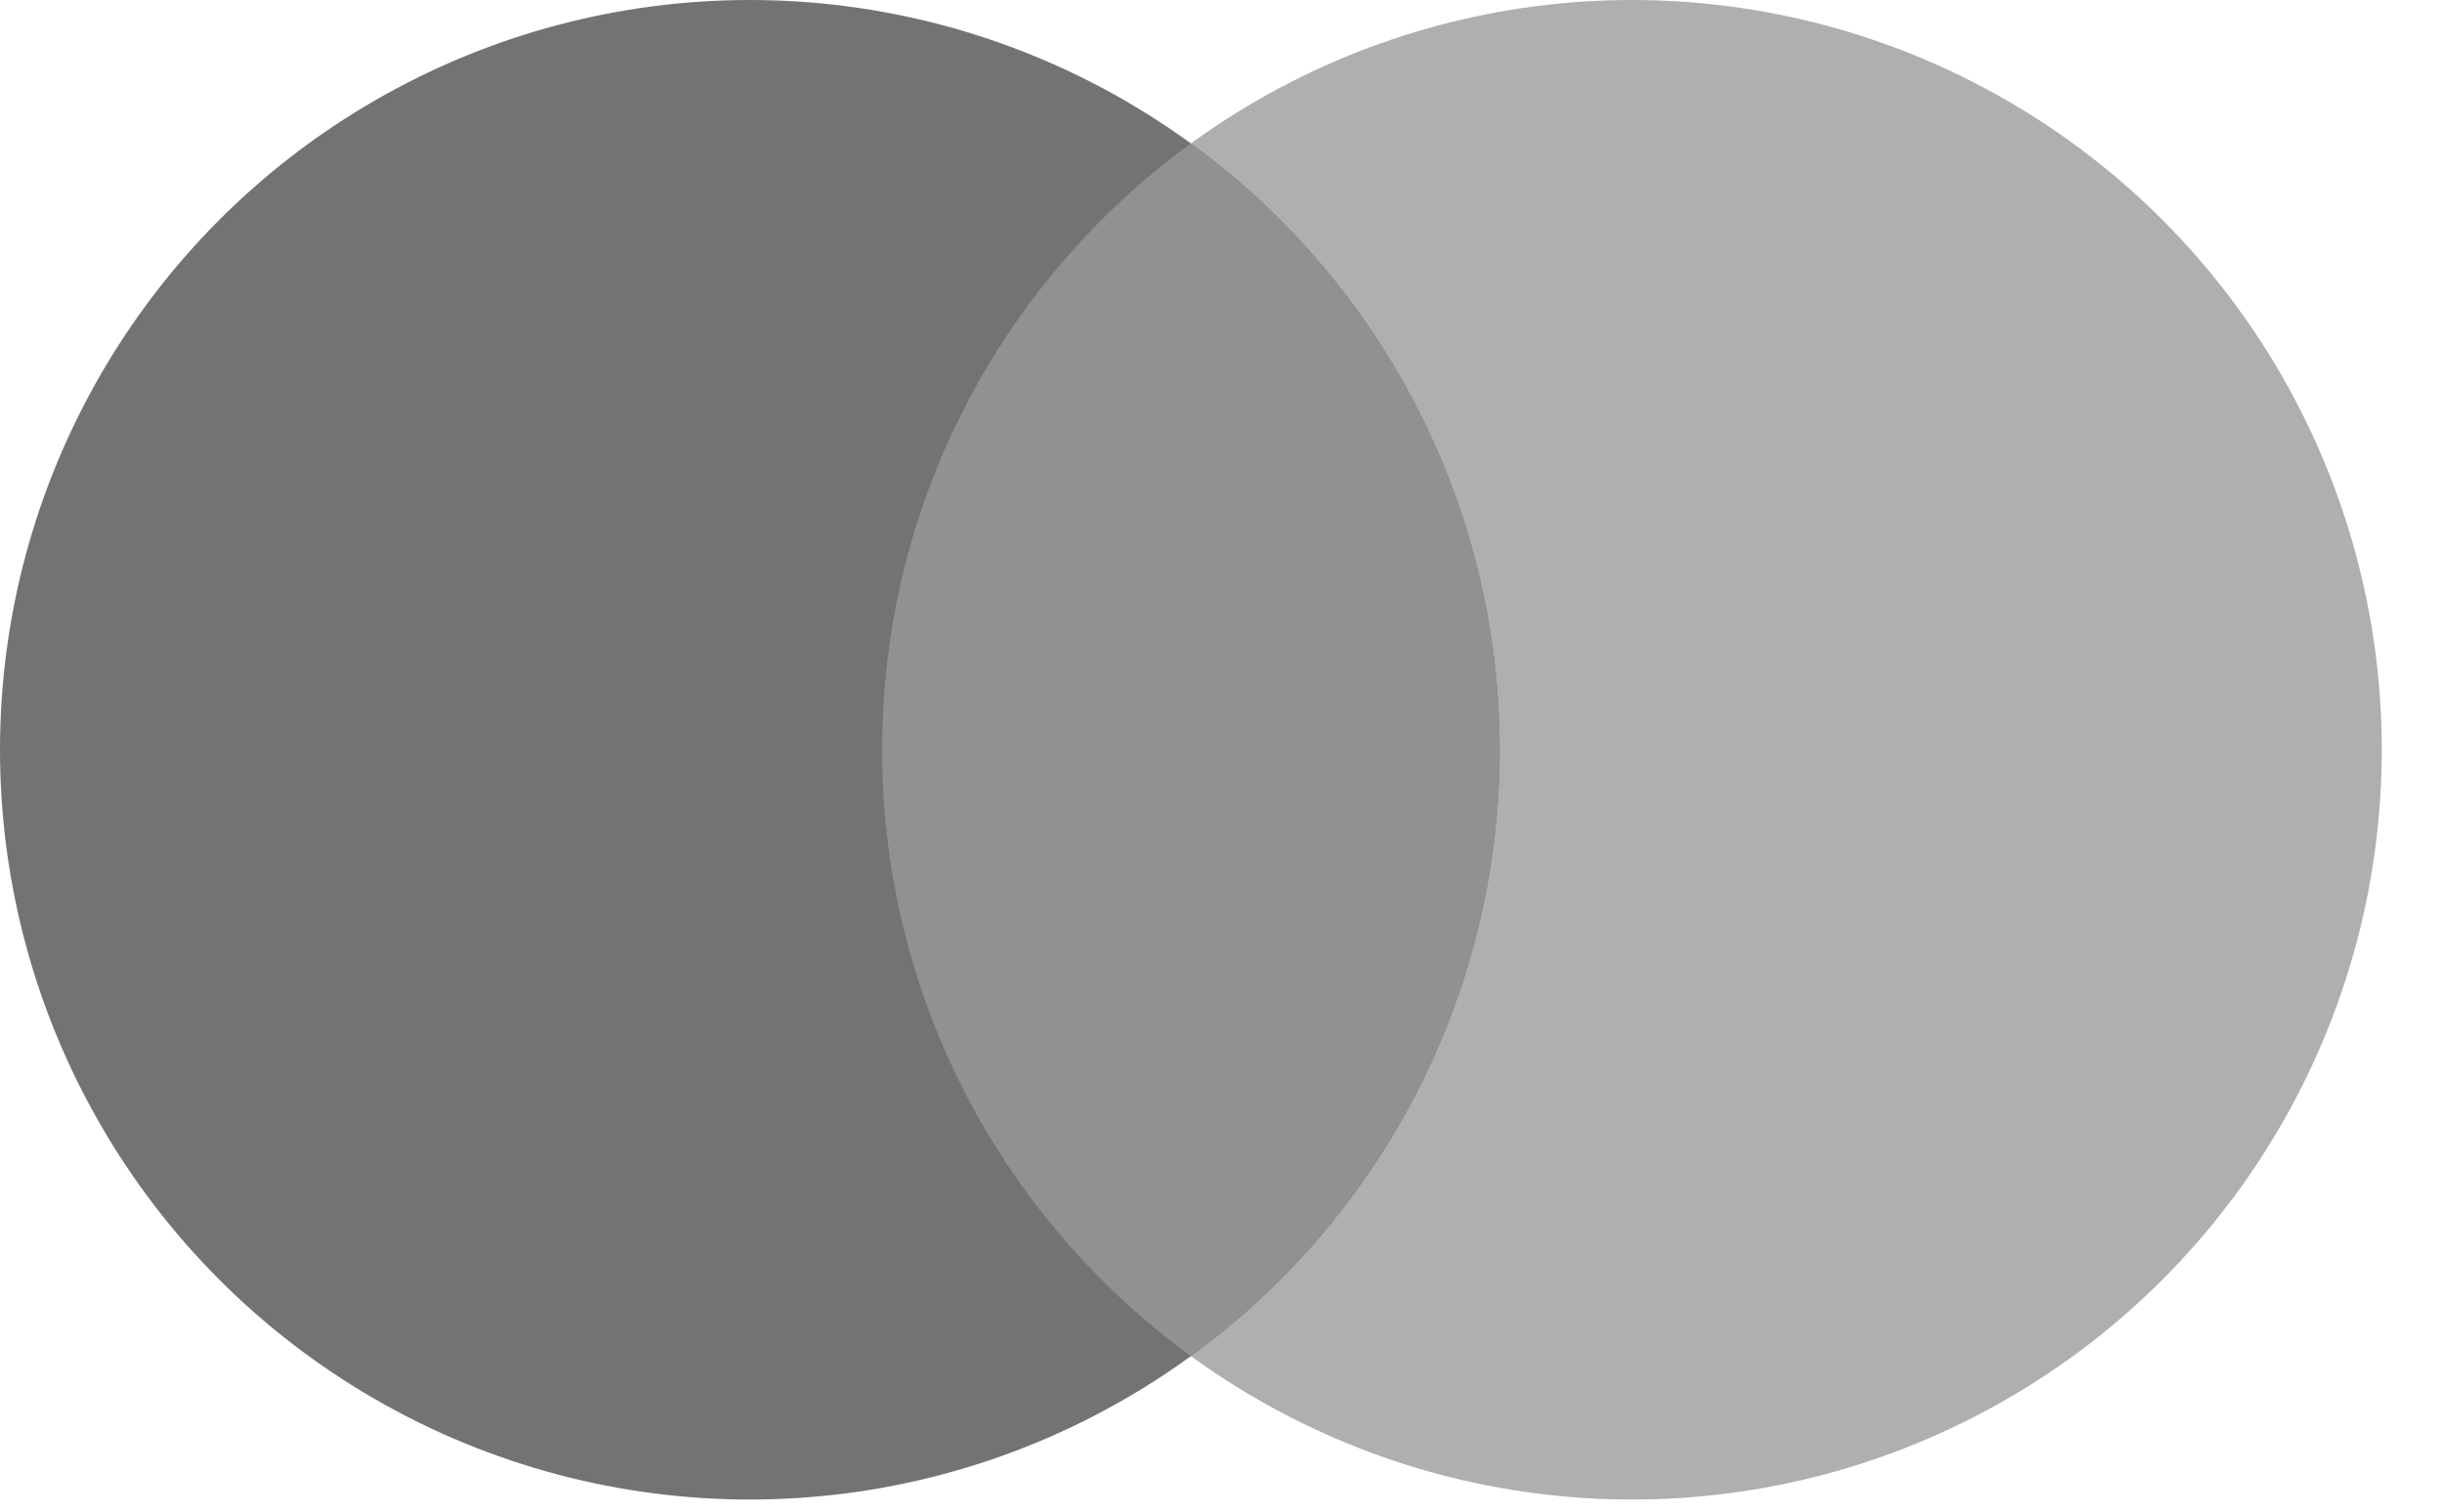
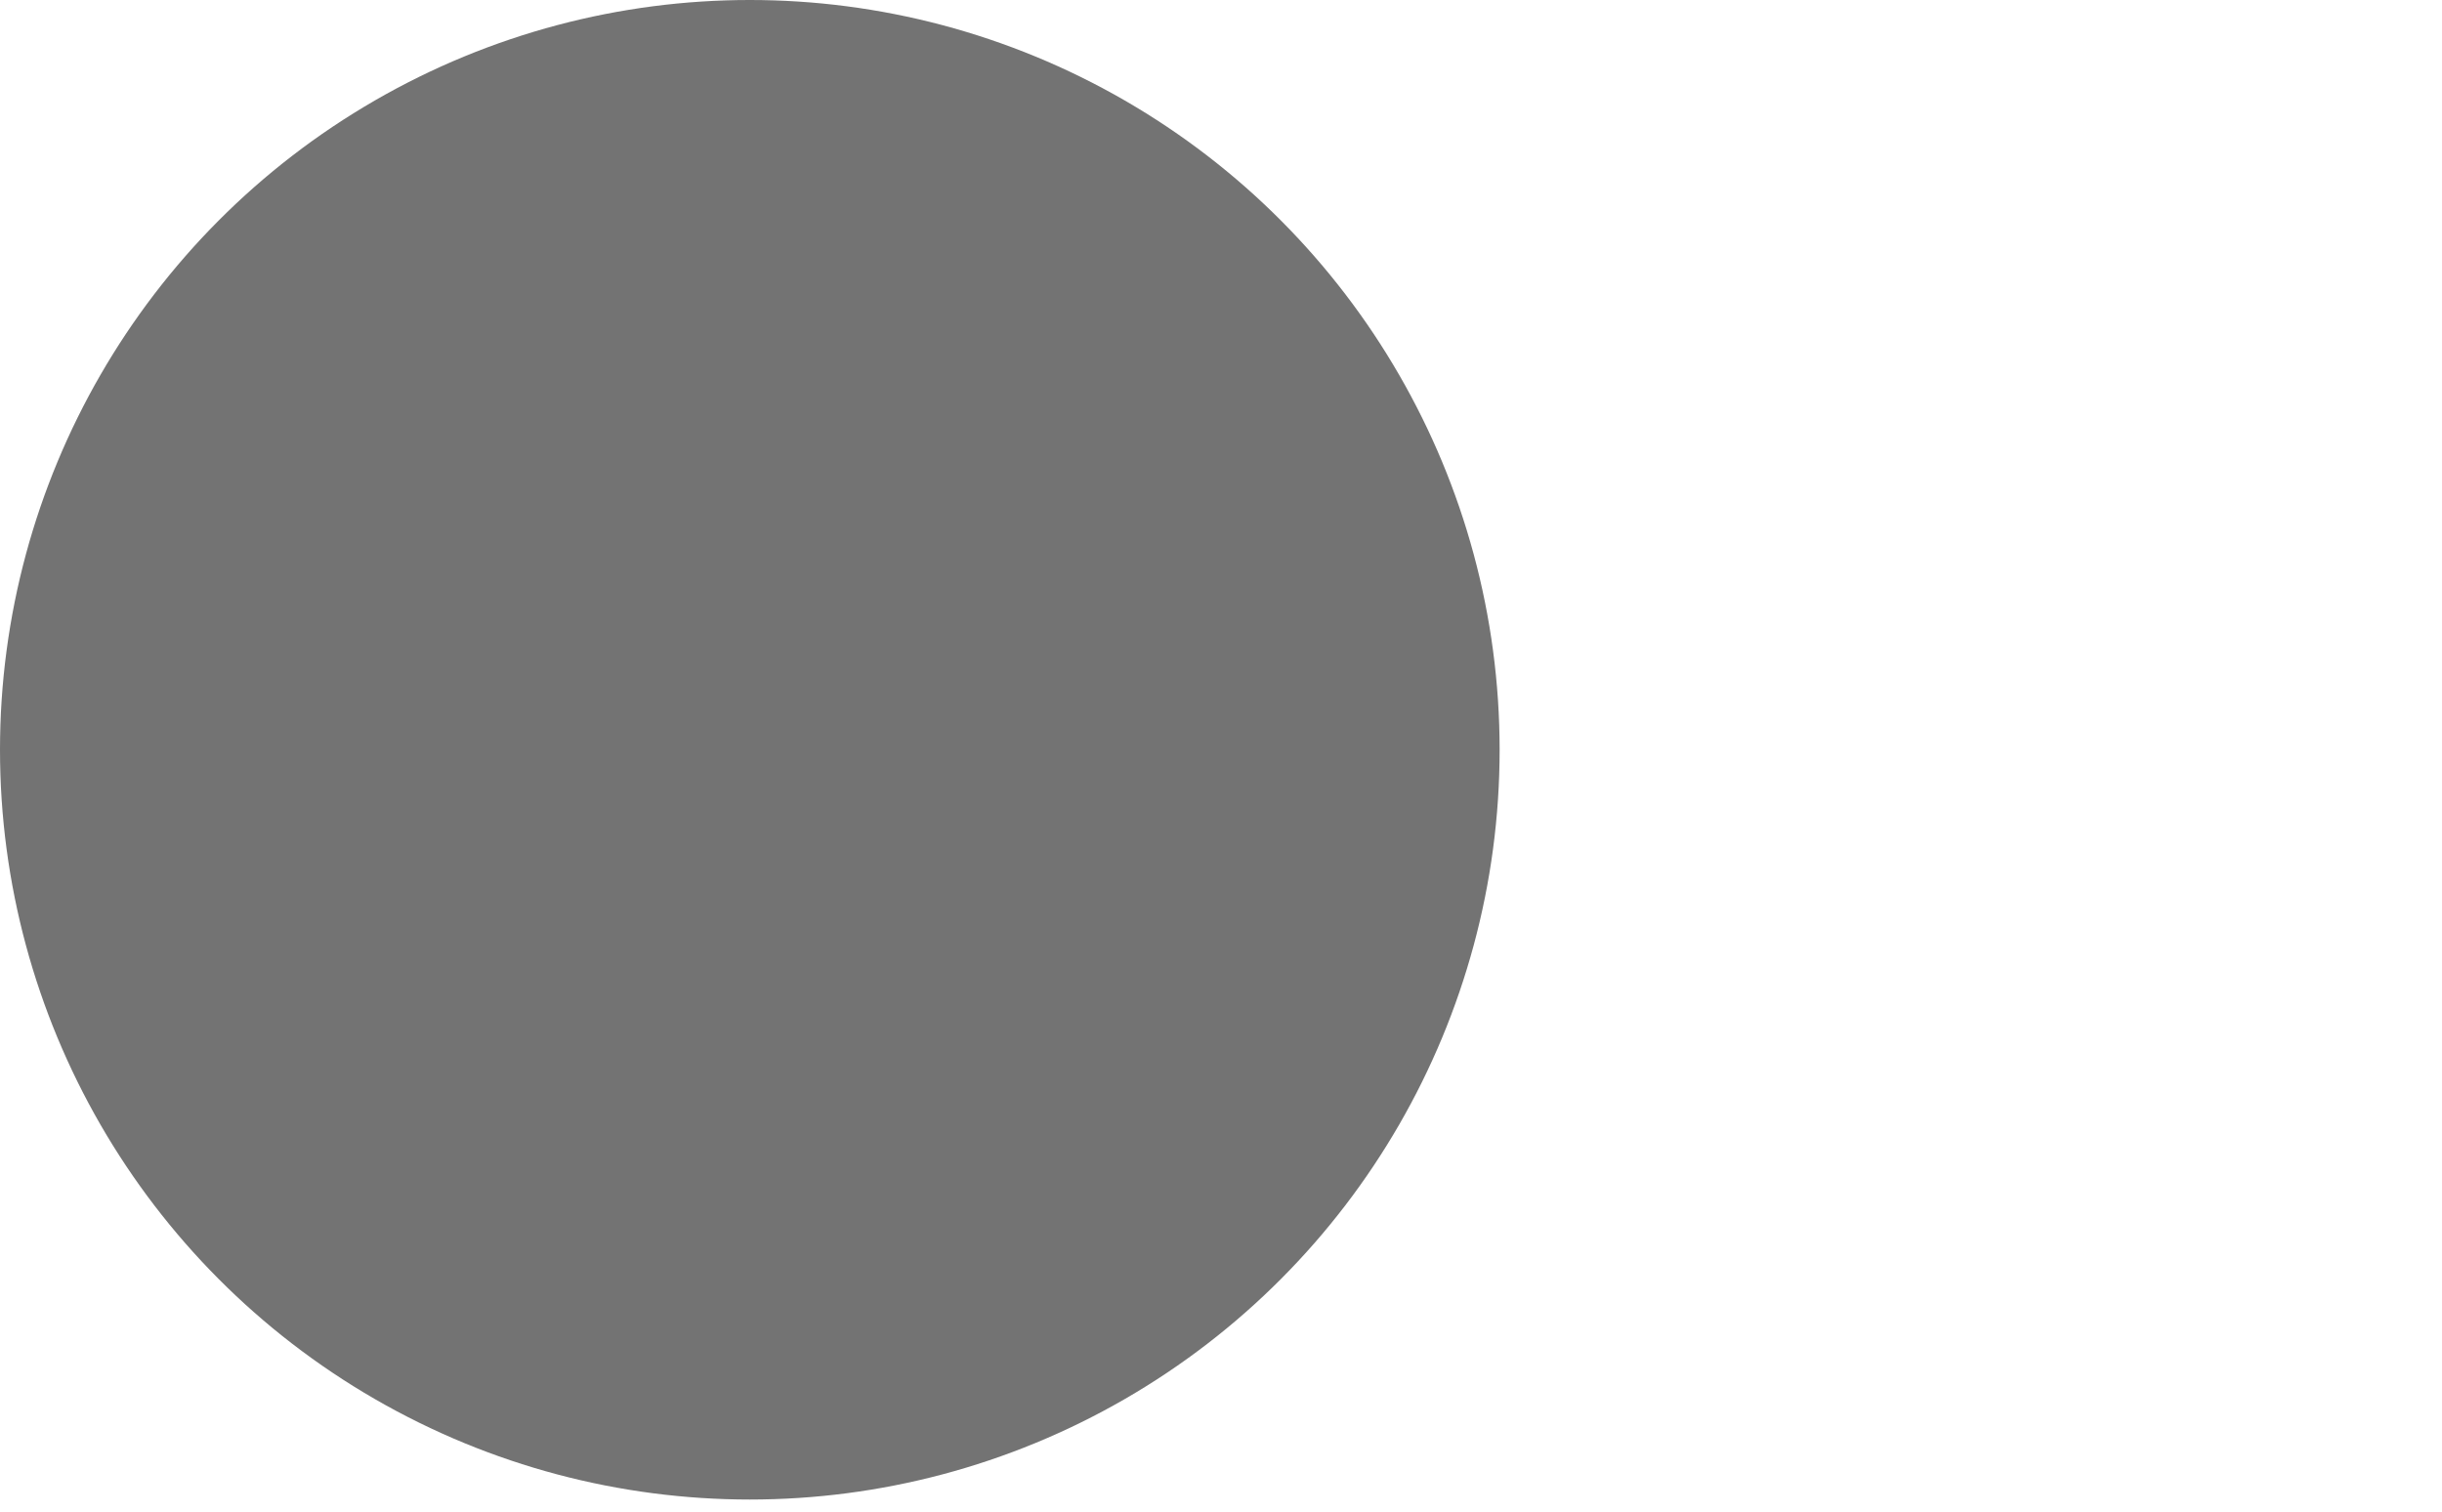
<svg xmlns="http://www.w3.org/2000/svg" width="21" height="13" viewBox="0 0 21 13" fill="none">
-   <circle cx="14.034" cy="6.448" r="6.448" fill="#AFAFAF" />
  <circle cx="6.448" cy="6.448" r="6.448" fill="#737373" />
-   <path fill-rule="evenodd" clip-rule="evenodd" d="M10.241 11.663C11.85 10.49 12.896 8.591 12.896 6.448C12.896 4.305 11.85 2.406 10.241 1.233C8.632 2.406 7.586 4.305 7.586 6.448C7.586 8.591 8.632 10.49 10.241 11.663Z" fill="#919191" />
</svg>